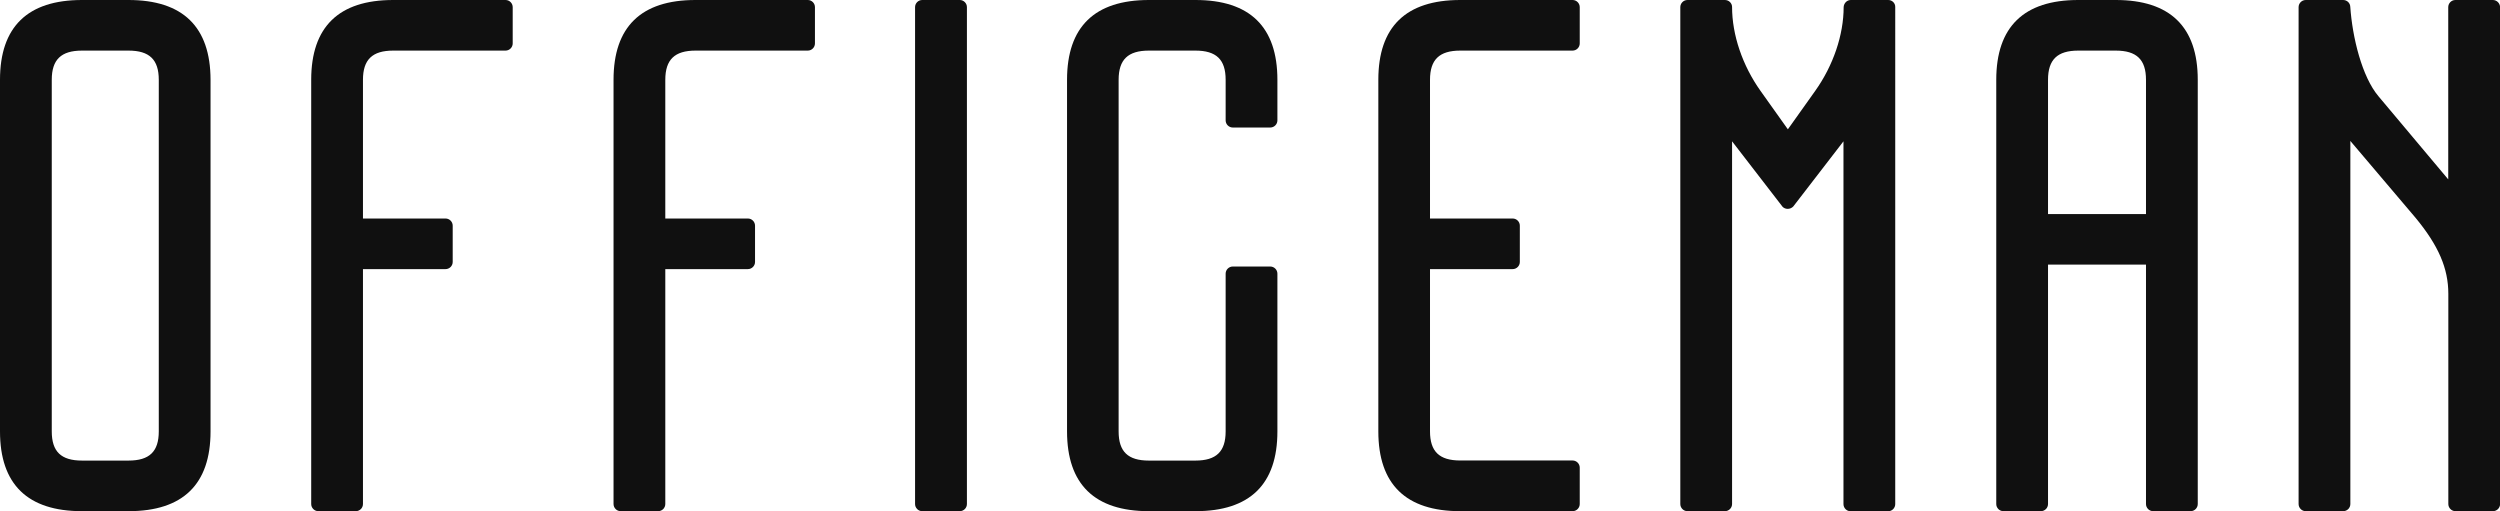
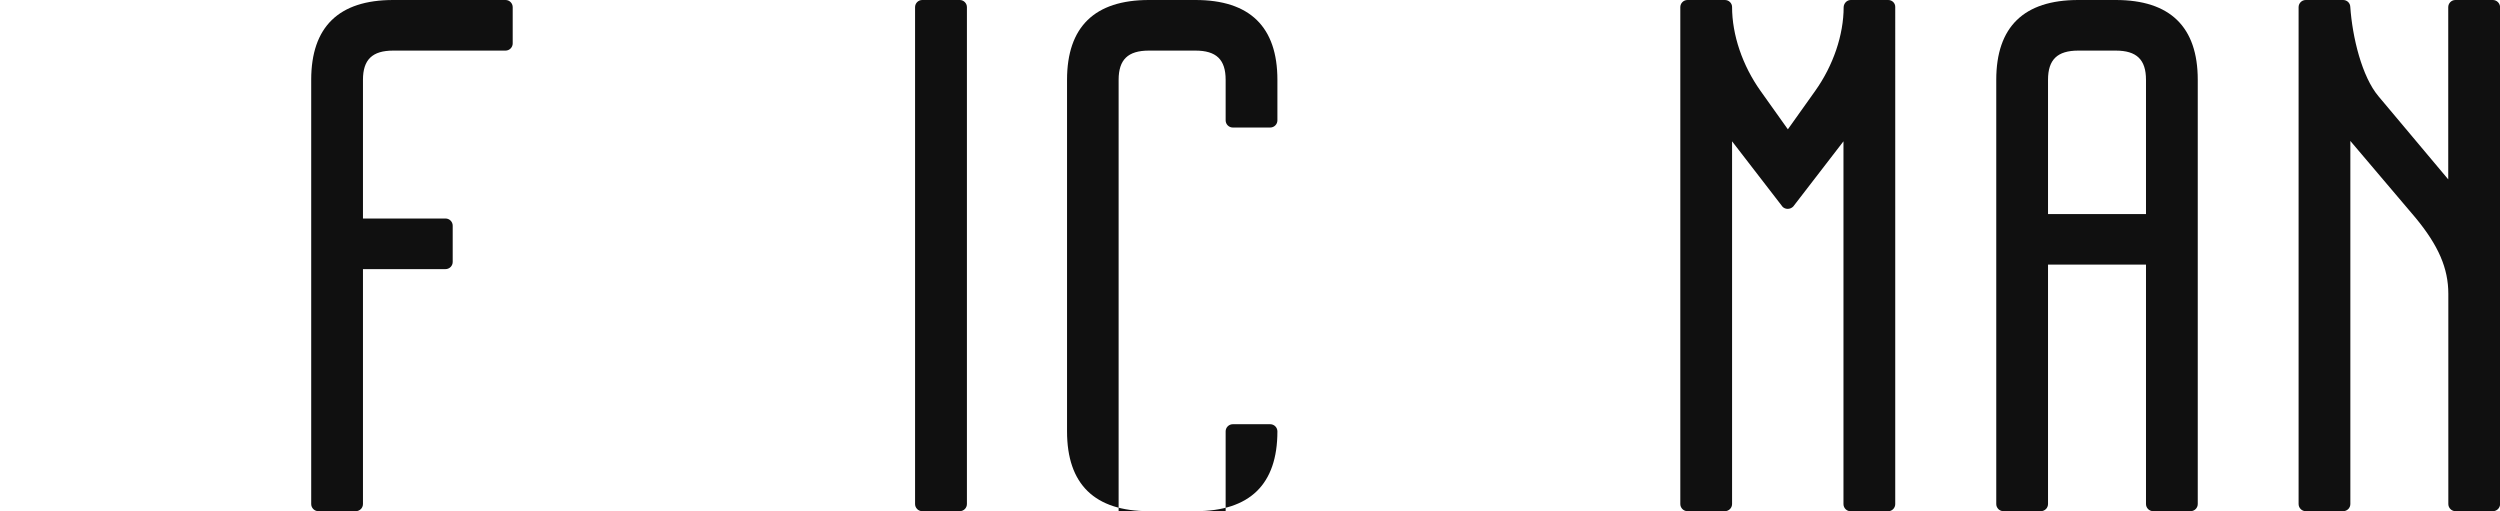
<svg xmlns="http://www.w3.org/2000/svg" version="1.1" id="レイヤー_1" x="0px" y="0px" viewBox="0 0 279.16 57.08" style="enable-background:new 0 0 279.16 57.08;" xml:space="preserve">
  <style type="text/css">
	.st0{fill:#101010;}
</style>
  <g>
-     <path class="st0" d="M14.34,0H9.16C3.08,0,0,3,0,8.91v39.26c0,5.91,3.08,8.91,9.16,8.91h5.19c6.08,0,9.16-3,9.16-8.91V8.91   C23.5,3,20.42,0,14.34,0 M5.78,8.91c0-2.25,1.04-3.26,3.38-3.26h5.19c2.34,0,3.38,1.01,3.38,3.26v39.26c0,2.25-1.04,3.26-3.38,3.26   H9.16c-2.34,0-3.38-1-3.38-3.26V8.91z" />
    <path class="st0" d="M107.17,0h-4.19c-0.44,0-0.8,0.36-0.8,0.8v55.48c0,0.44,0.36,0.8,0.8,0.8h4.19c0.44,0,0.8-0.36,0.8-0.8V0.8   C107.97,0.36,107.61,0,107.17,0" />
-     <path class="st0" d="M133.49,0h-5.19c-6.07,0-9.15,3-9.15,8.91v39.26c0,5.91,3.08,8.91,9.15,8.91h5.19c6.08,0,9.15-3,9.15-8.91   V30.56c0-0.44-0.36-0.8-0.8-0.8h-4.18c-0.44,0-0.8,0.36-0.8,0.8v17.61c0,2.25-1.04,3.26-3.38,3.26h-5.19c-2.34,0-3.38-1-3.38-3.26   V8.91c0-2.25,1.04-3.26,3.38-3.26h5.19c2.34,0,3.38,1,3.38,3.26v4.53c0,0.44,0.36,0.8,0.8,0.8h4.18c0.44,0,0.8-0.36,0.8-0.8V8.91   C142.64,3,139.56,0,133.49,0" />
+     <path class="st0" d="M133.49,0h-5.19c-6.07,0-9.15,3-9.15,8.91v39.26c0,5.91,3.08,8.91,9.15,8.91h5.19c6.08,0,9.15-3,9.15-8.91   c0-0.44-0.36-0.8-0.8-0.8h-4.18c-0.44,0-0.8,0.36-0.8,0.8v17.61c0,2.25-1.04,3.26-3.38,3.26h-5.19c-2.34,0-3.38-1-3.38-3.26   V8.91c0-2.25,1.04-3.26,3.38-3.26h5.19c2.34,0,3.38,1,3.38,3.26v4.53c0,0.44,0.36,0.8,0.8,0.8h4.18c0.44,0,0.8-0.36,0.8-0.8V8.91   C142.64,3,139.56,0,133.49,0" />
    <path class="st0" d="M236.25,0h-4.18c-6.08,0-9.16,3-9.16,8.91v47.37c0,0.44,0.36,0.8,0.8,0.8h4.18c0.44,0,0.8-0.36,0.8-0.8V29.55   h10.94v26.73c0,0.44,0.36,0.8,0.8,0.8h4.18c0.44,0,0.8-0.36,0.8-0.8V8.91C245.41,3,242.32,0,236.25,0 M228.69,8.91   c0-2.25,1.04-3.26,3.38-3.26h4.18c2.34,0,3.38,1.01,3.38,3.26V23.9h-10.94V8.91z" />
    <path class="st0" d="M278.36,0h-4.18c-0.44,0-0.8,0.36-0.8,0.8v19.23l-7.79-9.28c-1.85-2.19-2.92-6.6-3.15-10.01   C262.42,0.33,262.07,0,261.65,0h-4.18c-0.44,0-0.8,0.36-0.8,0.8v55.48c0,0.44,0.36,0.8,0.8,0.8h4.18c0.44,0,0.8-0.36,0.8-0.8V15.74   l7.28,8.58c2.57,3.11,3.66,5.65,3.66,8.49v23.47c0,0.44,0.36,0.8,0.8,0.8h4.18c0.44,0,0.8-0.36,0.8-0.8V0.8   C279.16,0.36,278.8,0,278.36,0" />
-     <path class="st0" d="M90.2,0H77.66c-6.08,0-9.15,3-9.15,8.91v47.37c0,0.44,0.36,0.8,0.8,0.8h4.18c0.44,0,0.8-0.36,0.8-0.8V30.05   h9.22c0.44,0,0.8-0.36,0.8-0.8V25.2c0-0.44-0.36-0.8-0.8-0.8h-9.22V8.91c0-2.25,1.04-3.26,3.38-3.26H90.2c0.44,0,0.8-0.36,0.8-0.8   V0.8C91,0.36,90.64,0,90.2,0" />
    <path class="st0" d="M56.45,0H43.91c-6.08,0-9.16,3-9.16,8.91v47.37c0,0.44,0.36,0.8,0.8,0.8h4.18c0.44,0,0.8-0.36,0.8-0.8V30.05   h9.22c0.44,0,0.8-0.36,0.8-0.8V25.2c0-0.44-0.36-0.8-0.8-0.8h-9.22V8.91c0-2.25,1.04-3.26,3.38-3.26h12.54c0.44,0,0.8-0.36,0.8-0.8   V0.8C57.25,0.36,56.89,0,56.45,0" />
-     <path class="st0" d="M175.6,0h-12.54c-6.08,0-9.15,3-9.15,8.91v39.26c0,5.91,3.08,8.91,9.15,8.91h12.54c0.44,0,0.8-0.36,0.8-0.8   v-4.06c0-0.44-0.36-0.8-0.8-0.8h-12.54c-2.34,0-3.38-1-3.38-3.26V30.05h9.23c0.44,0,0.8-0.36,0.8-0.8V25.2c0-0.44-0.36-0.8-0.8-0.8   h-9.23V8.91c0-2.25,1.04-3.26,3.38-3.26h12.54c0.44,0,0.8-0.36,0.8-0.8V0.8C176.4,0.36,176.04,0,175.6,0" />
    <path class="st0" d="M210.85,0h-4.18c-0.42,0-0.77,0.34-0.8,0.78c0,3.12-1.16,6.53-3.17,9.36l-3.06,4.3l-3.06-4.3   c-2.01-2.83-3.17-6.24-3.17-9.36c0-0.43-0.36-0.78-0.8-0.78h-4.18c-0.44,0-0.8,0.36-0.8,0.8v55.48c0,0.44,0.36,0.8,0.8,0.8h4.18   c0.44,0,0.8-0.36,0.8-0.8V15.78l5.64,7.31c0.3,0.31,0.85,0.32,1.19-0.03l5.61-7.28v40.51c0,0.44,0.36,0.8,0.8,0.8h4.18   c0.44,0,0.8-0.36,0.8-0.8V0.8C211.65,0.36,211.29,0,210.85,0" />
  </g>
</svg>